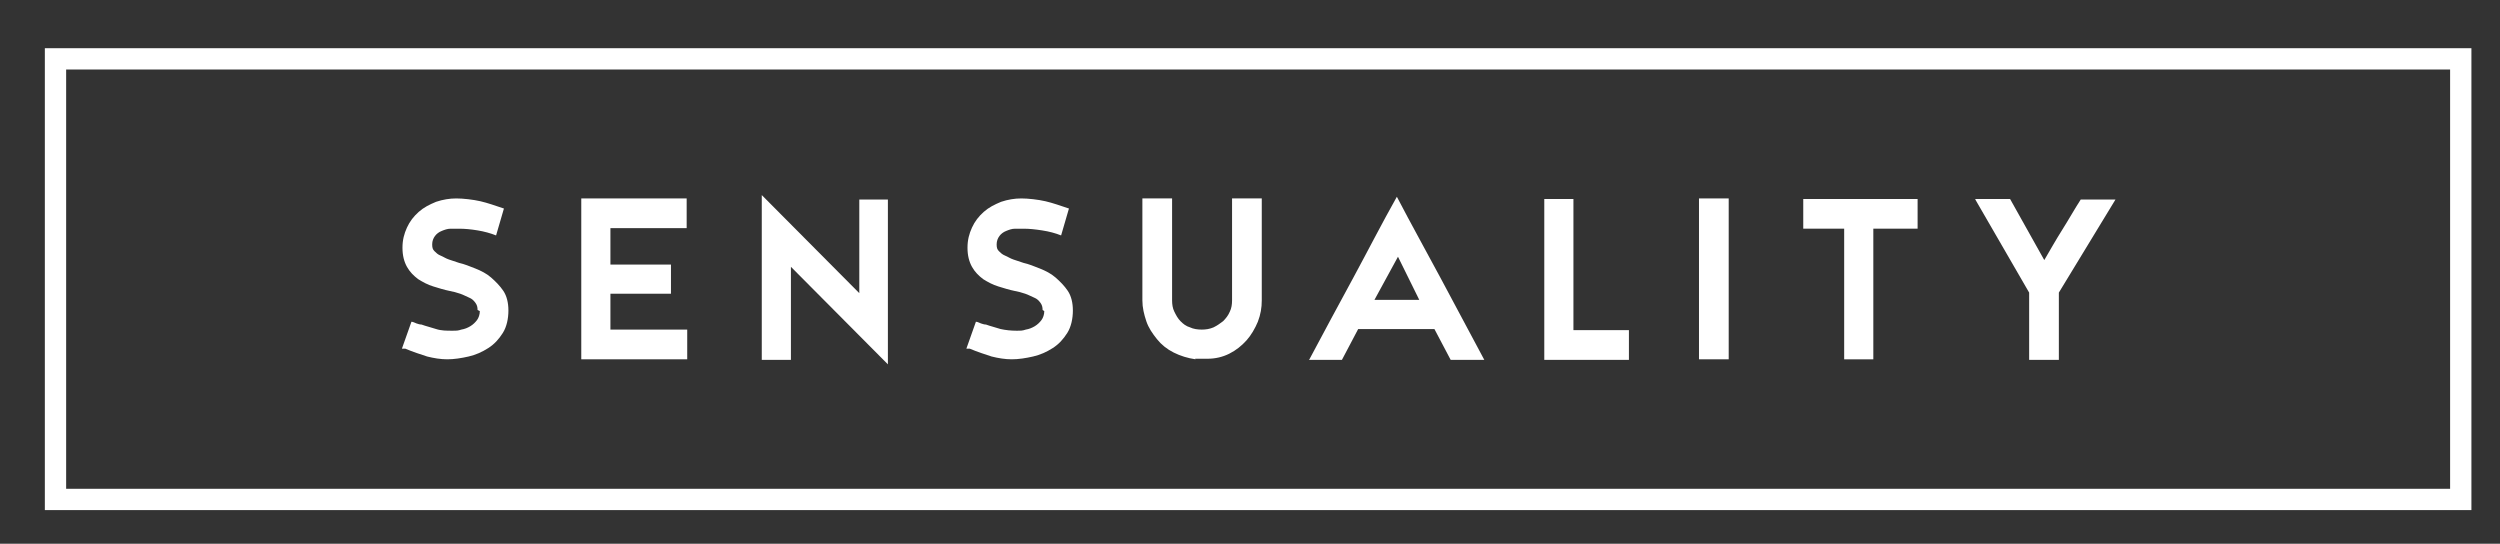
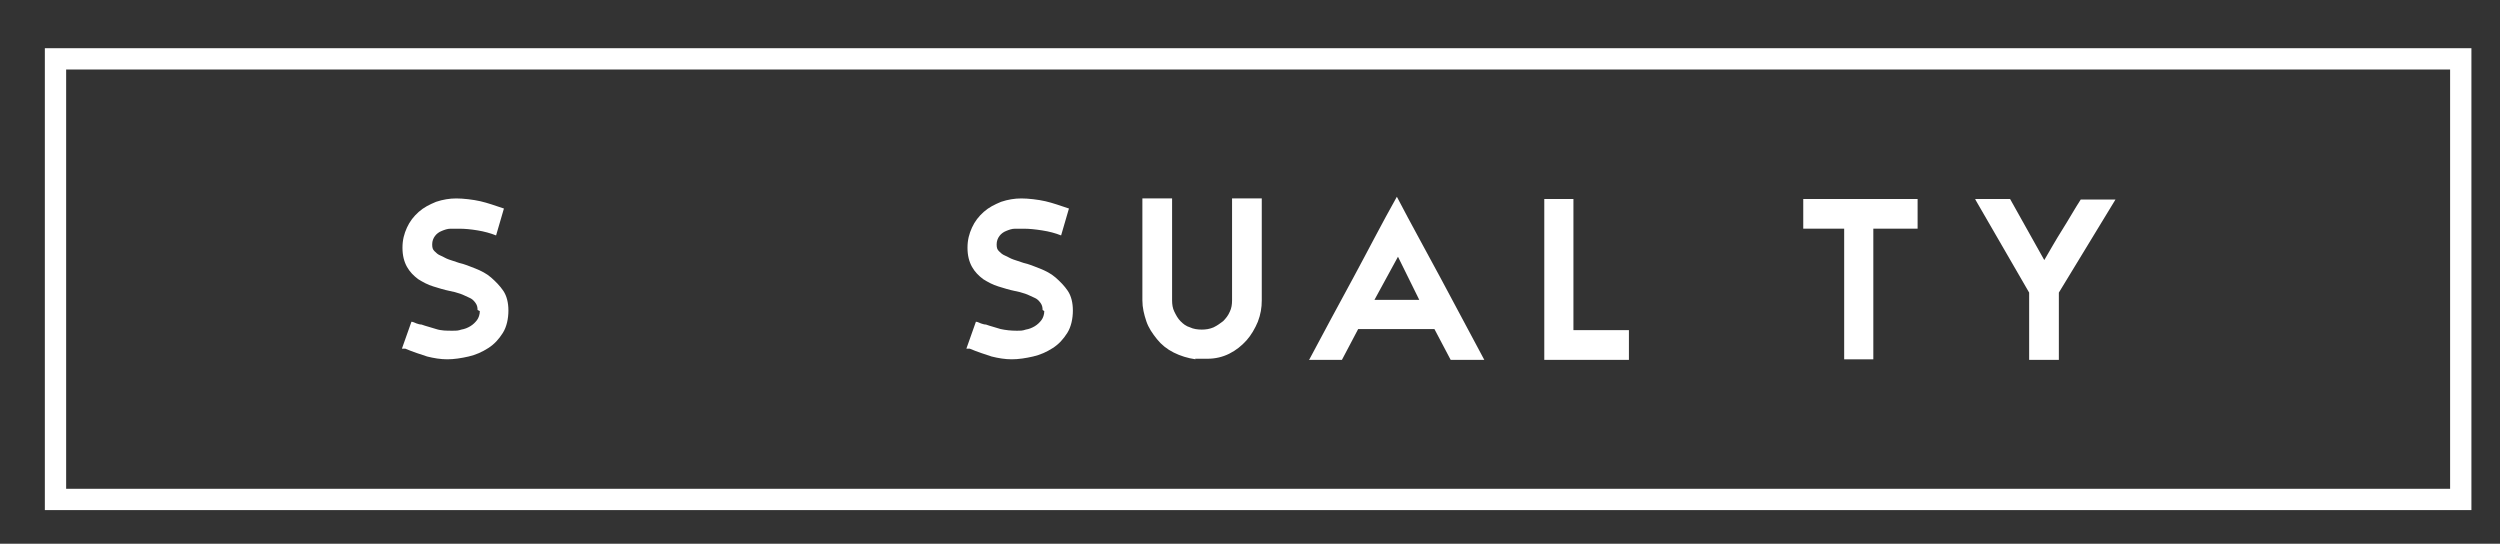
<svg xmlns="http://www.w3.org/2000/svg" viewBox="0 0 446 97">
  <rect x="0" y="0" width="446" height="97" fill="#333333" stroke="none" />
  <defs>
    <style>      .cls-1 {        fill: #fff;      }    </style>
  </defs>
  <g>
    <g id="Layer_1">
      <path class="cls-1" d="M440.9,91H8V8.6h432.9v82.4h0ZM11.8,87.2h425.3V12.4H11.8v74.8h0Z" />
      <g>
        <path class="cls-1" d="M85.2,55.3c0-.5-.1-.9-.4-1.3-.3-.4-.6-.7-1.1-.9s-1-.5-1.6-.7-1.3-.4-1.9-.5c-1-.2-1.9-.5-2.9-.8-1-.3-1.9-.8-2.7-1.3-.8-.6-1.5-1.3-2-2.2-.5-.9-.8-2-.8-3.4s.3-2.5.8-3.6c.5-1.1,1.2-2,2.1-2.8.9-.8,1.9-1.3,3.1-1.8,1.2-.4,2.4-.6,3.6-.6s3,.2,4.3.5c1.3.3,2.7.8,4.2,1.3-.2.8-.5,1.6-.7,2.4-.2.8-.5,1.6-.7,2.4-1-.4-2.1-.7-3.3-.9s-2.3-.3-3.3-.3-1,0-1.5,0c-.6,0-1.1.2-1.6.4-.5.2-.9.5-1.2.9s-.5.9-.5,1.5.1.9.4,1.2.6.6,1.1.8.9.5,1.5.7,1.2.4,1.8.6c.9.2,1.9.6,2.9,1s2,.9,2.8,1.6,1.6,1.5,2.2,2.4.9,2.1.9,3.5-.3,2.9-1,4c-.7,1.1-1.5,2-2.6,2.7s-2.2,1.2-3.5,1.5-2.6.5-3.8.5-2.4-.2-3.6-.5c-1.2-.4-2.5-.8-3.9-1.4,0,0-.2,0-.2,0s-.2,0-.2,0c0,0-.1,0-.2,0l1.7-4.8c.3,0,.6.2.9.3.3.1.6.2.9.2.8.3,1.7.5,2.6.8s1.9.3,2.8.3,1.1,0,1.7-.2c.6-.1,1.1-.3,1.6-.6.5-.3.9-.7,1.2-1.1s.5-1,.5-1.6h0Z" />
-         <path class="cls-1" d="M103.7,64.1v-28.7h18.8v5.3h-13.6v6.5h10.8v5.2h-10.8v6.4h13.7v5.3h-18.9,0Z" />
-         <path class="cls-1" d="M141.1,47.5v16.7h-5.2v-29.4l17.4,17.5v-16.7h5.1v29.4s-17.3-17.4-17.3-17.4Z" />
        <path class="cls-1" d="M186,55.3c0-.5-.1-.9-.4-1.3-.3-.4-.6-.7-1.1-.9s-1-.5-1.6-.7-1.3-.4-1.9-.5c-1-.2-1.9-.5-2.9-.8s-1.9-.8-2.7-1.3c-.8-.6-1.5-1.3-2-2.2-.5-.9-.8-2-.8-3.4s.3-2.5.8-3.6c.5-1.1,1.2-2,2.1-2.8.9-.8,1.9-1.3,3.1-1.8,1.2-.4,2.4-.6,3.6-.6s3,.2,4.3.5,2.7.8,4.2,1.3c-.2.8-.5,1.6-.7,2.4-.2.8-.5,1.6-.7,2.4-1-.4-2.1-.7-3.4-.9s-2.3-.3-3.3-.3-1,0-1.5,0c-.6,0-1.1.2-1.6.4-.5.2-.9.5-1.2.9-.3.4-.5.9-.5,1.5s.1.9.4,1.2.6.6,1.1.8.9.5,1.5.7,1.2.4,1.8.6c.9.2,1.9.6,2.9,1s2,.9,2.8,1.6,1.6,1.5,2.2,2.4.9,2.1.9,3.5-.3,2.9-1,4-1.5,2-2.6,2.7-2.2,1.2-3.5,1.5-2.6.5-3.8.5-2.4-.2-3.6-.5c-1.2-.4-2.5-.8-3.9-1.4,0,0-.2,0-.2,0s-.1,0-.2,0c0,0-.1,0-.2,0l1.7-4.8c.3,0,.6.2.9.3.3.1.6.2.9.2.8.3,1.7.5,2.6.8.9.2,1.9.3,2.8.3s1.1,0,1.7-.2c.6-.1,1.1-.3,1.6-.6.5-.3.9-.7,1.2-1.1.3-.4.5-1,.5-1.6h0Z" />
        <path class="cls-1" d="M213.3,64.1c-1.4-.2-2.7-.6-3.9-1.2s-2.2-1.4-3-2.4-1.5-2-1.9-3.2c-.4-1.2-.7-2.4-.7-3.7v-18.2h5.3v18.2c0,.7.1,1.4.4,2s.6,1.2,1.1,1.7c.5.5,1,.9,1.7,1.1.6.3,1.4.4,2.1.4s1.4-.1,2.1-.4c.6-.3,1.2-.7,1.7-1.1.5-.5.9-1,1.2-1.7.3-.6.4-1.3.4-2v-18.2h5.3v18.2c0,1.3-.2,2.5-.7,3.8-.5,1.2-1.2,2.4-2,3.3-.9,1-1.9,1.8-3.1,2.4s-2.5.9-3.9.9h-2.2,0Z" />
        <path class="cls-1" d="M233.6,64.1c2.6-4.9,5.2-9.7,7.8-14.5s5.1-9.7,7.8-14.5c1.3,2.5,2.6,4.9,3.9,7.3,1.3,2.4,2.6,4.8,3.9,7.2,1.3,2.4,2.6,4.9,3.9,7.3s2.6,4.9,3.9,7.3h-6l-2.9-5.5h-13.6l-2.9,5.5h-5.9,0ZM249.4,45.8l-4.2,7.7h8l-3.8-7.7Z" />
        <path class="cls-1" d="M275.5,35.5h5.2v23.4h9.9v5.3h-15.1s0-28.7,0-28.6Z" />
-         <path class="cls-1" d="M303.1,64.1v-28.7h5.3v28.7h-5.3Z" />
+         <path class="cls-1" d="M303.1,64.1v-28.7h5.3h-5.3Z" />
        <path class="cls-1" d="M329,64.1v-23.3h-7.3v-5.3h20.4v5.3h-7.9v11.7c0,.5,0,1,0,1.5,0,.5,0,1,0,1.5v8.6h-5.3Z" />
        <path class="cls-1" d="M352.4,35.5h6.2l6.1,10.9c1-1.7,2-3.5,3.2-5.4s2.2-3.7,3.3-5.4h6.2l-10.1,16.6v12h-5.3v-12l-9.6-16.6h0Z" />
      </g>
    </g>
  </g>
</svg>